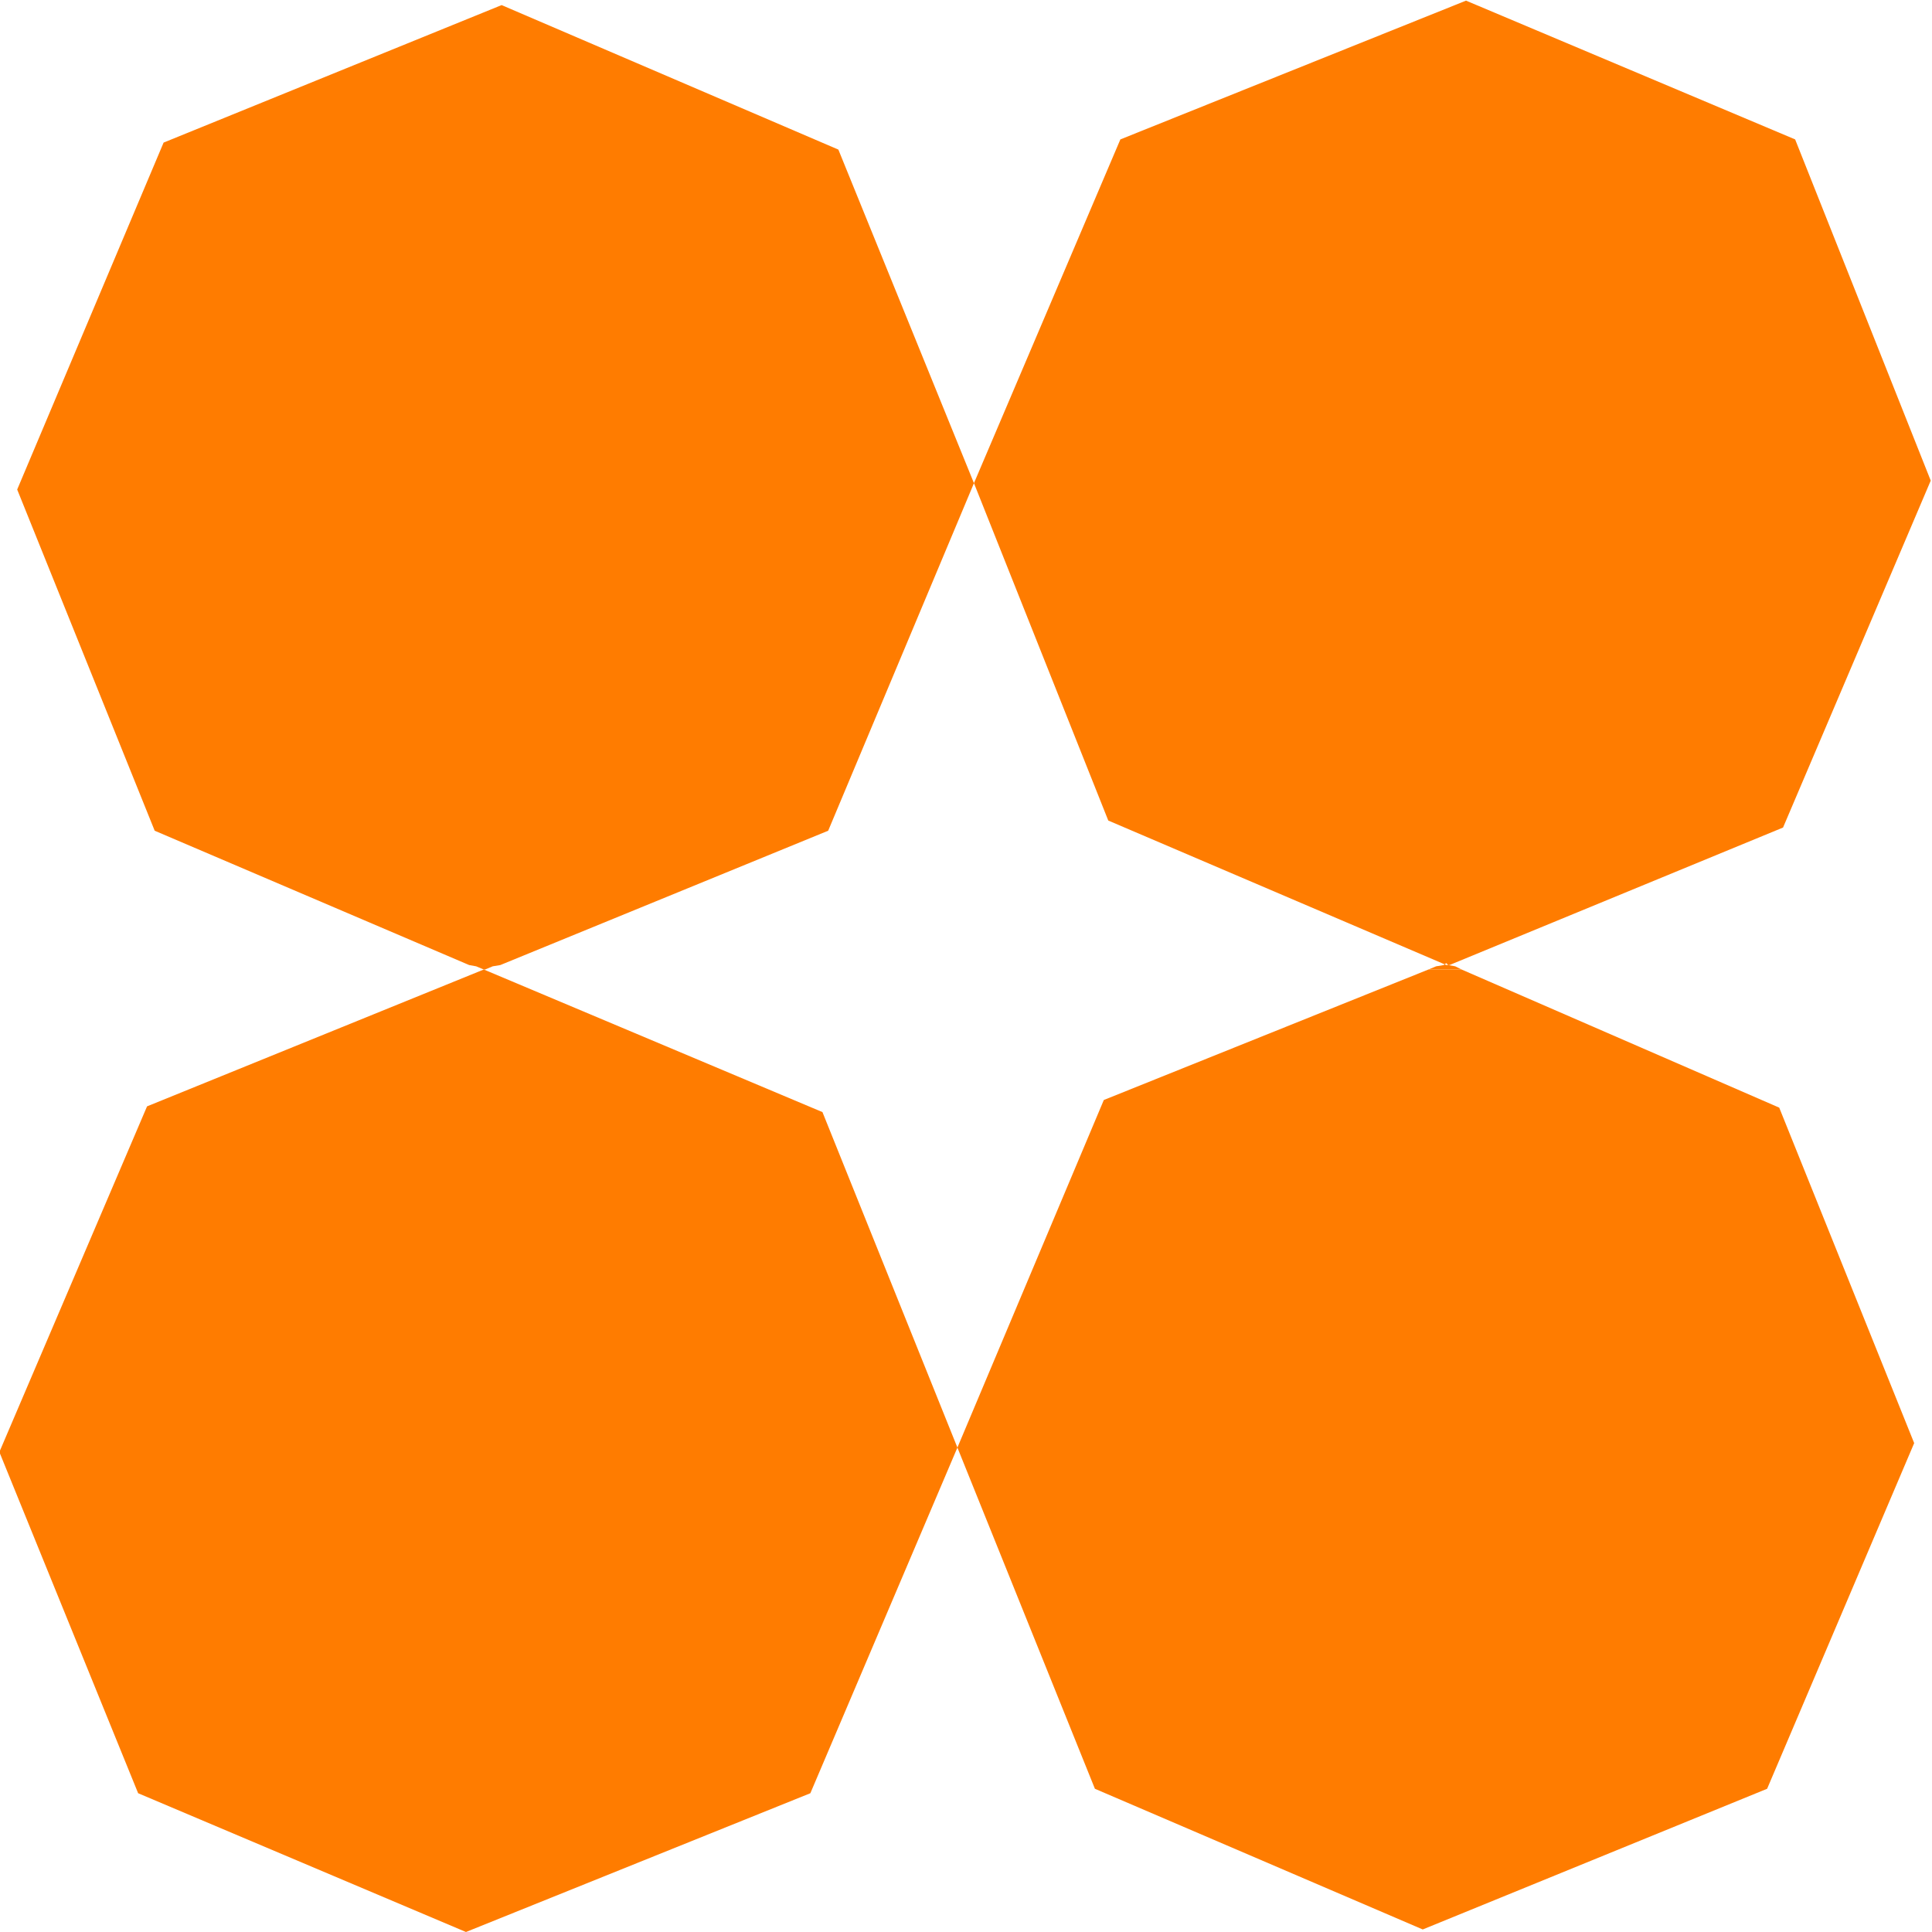
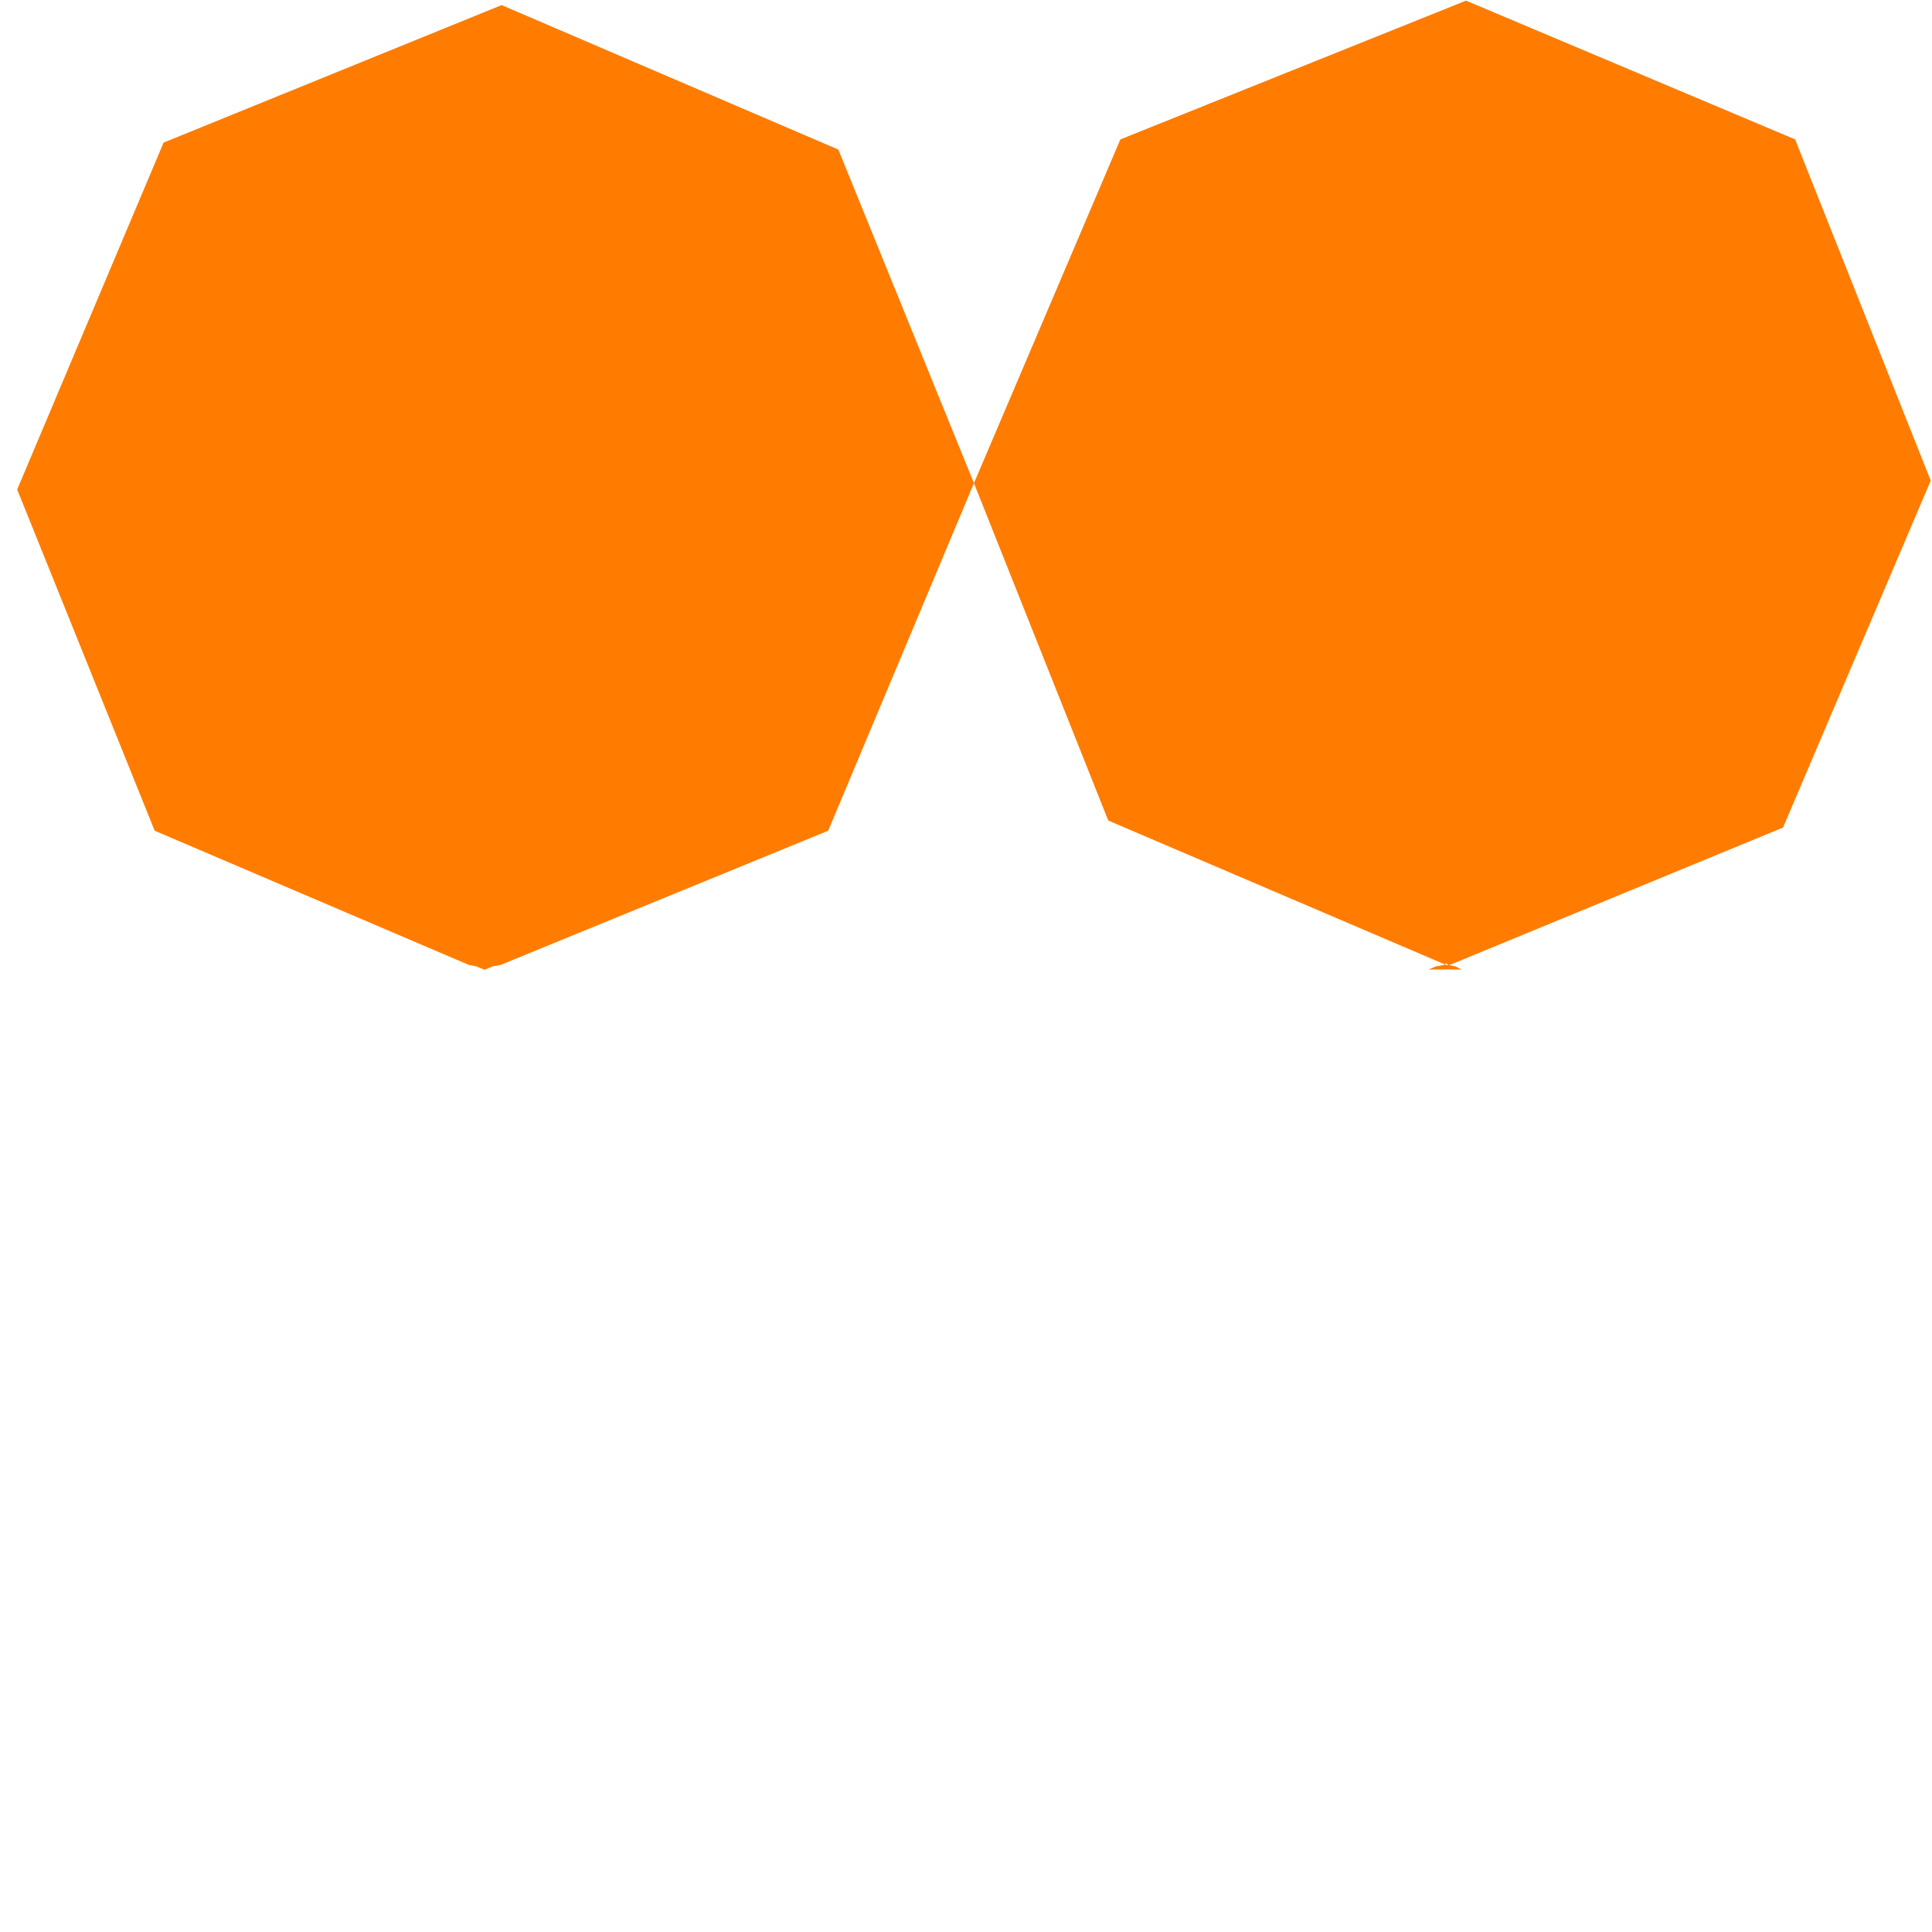
<svg xmlns="http://www.w3.org/2000/svg" fill-rule="evenodd" height="490.455" preserveAspectRatio="none" stroke-linecap="round" viewBox="0 0 3035 3035" width="490.455">
  <style>.brush1{fill:#ff7c00}.pen1{stroke:none}</style>
  <path class="pen1 brush1" d="m737 1516-494-211L27 769l230-545L788 8l529 227 213 524-229 546-515 211h-49zm1531 0 4-3 3 3h2l524-216 232-545-213-536L2303 1l-543 218-230 540 211 530 531 227h-4zm-1520 2-11-2h49l-12 2h-26zm1508 0 12-2h9-2l11 2h-30zm-1496 5-12-5h26l-12 5h-2zm1484 0 12-5h30l10 5h-52z" />
-   <path class="pen1" style="fill:#000" d="M760 1523h2-2z" />
-   <path class="pen1 brush1" d="m2244 1523-510 205-230 546 216 536 515 221 541-221 231-543-212-527-499-217h-52zM231 1738-1 2281l218 536 515 218 541-218 231-543-212-527-532-224-529 215z" />
</svg>